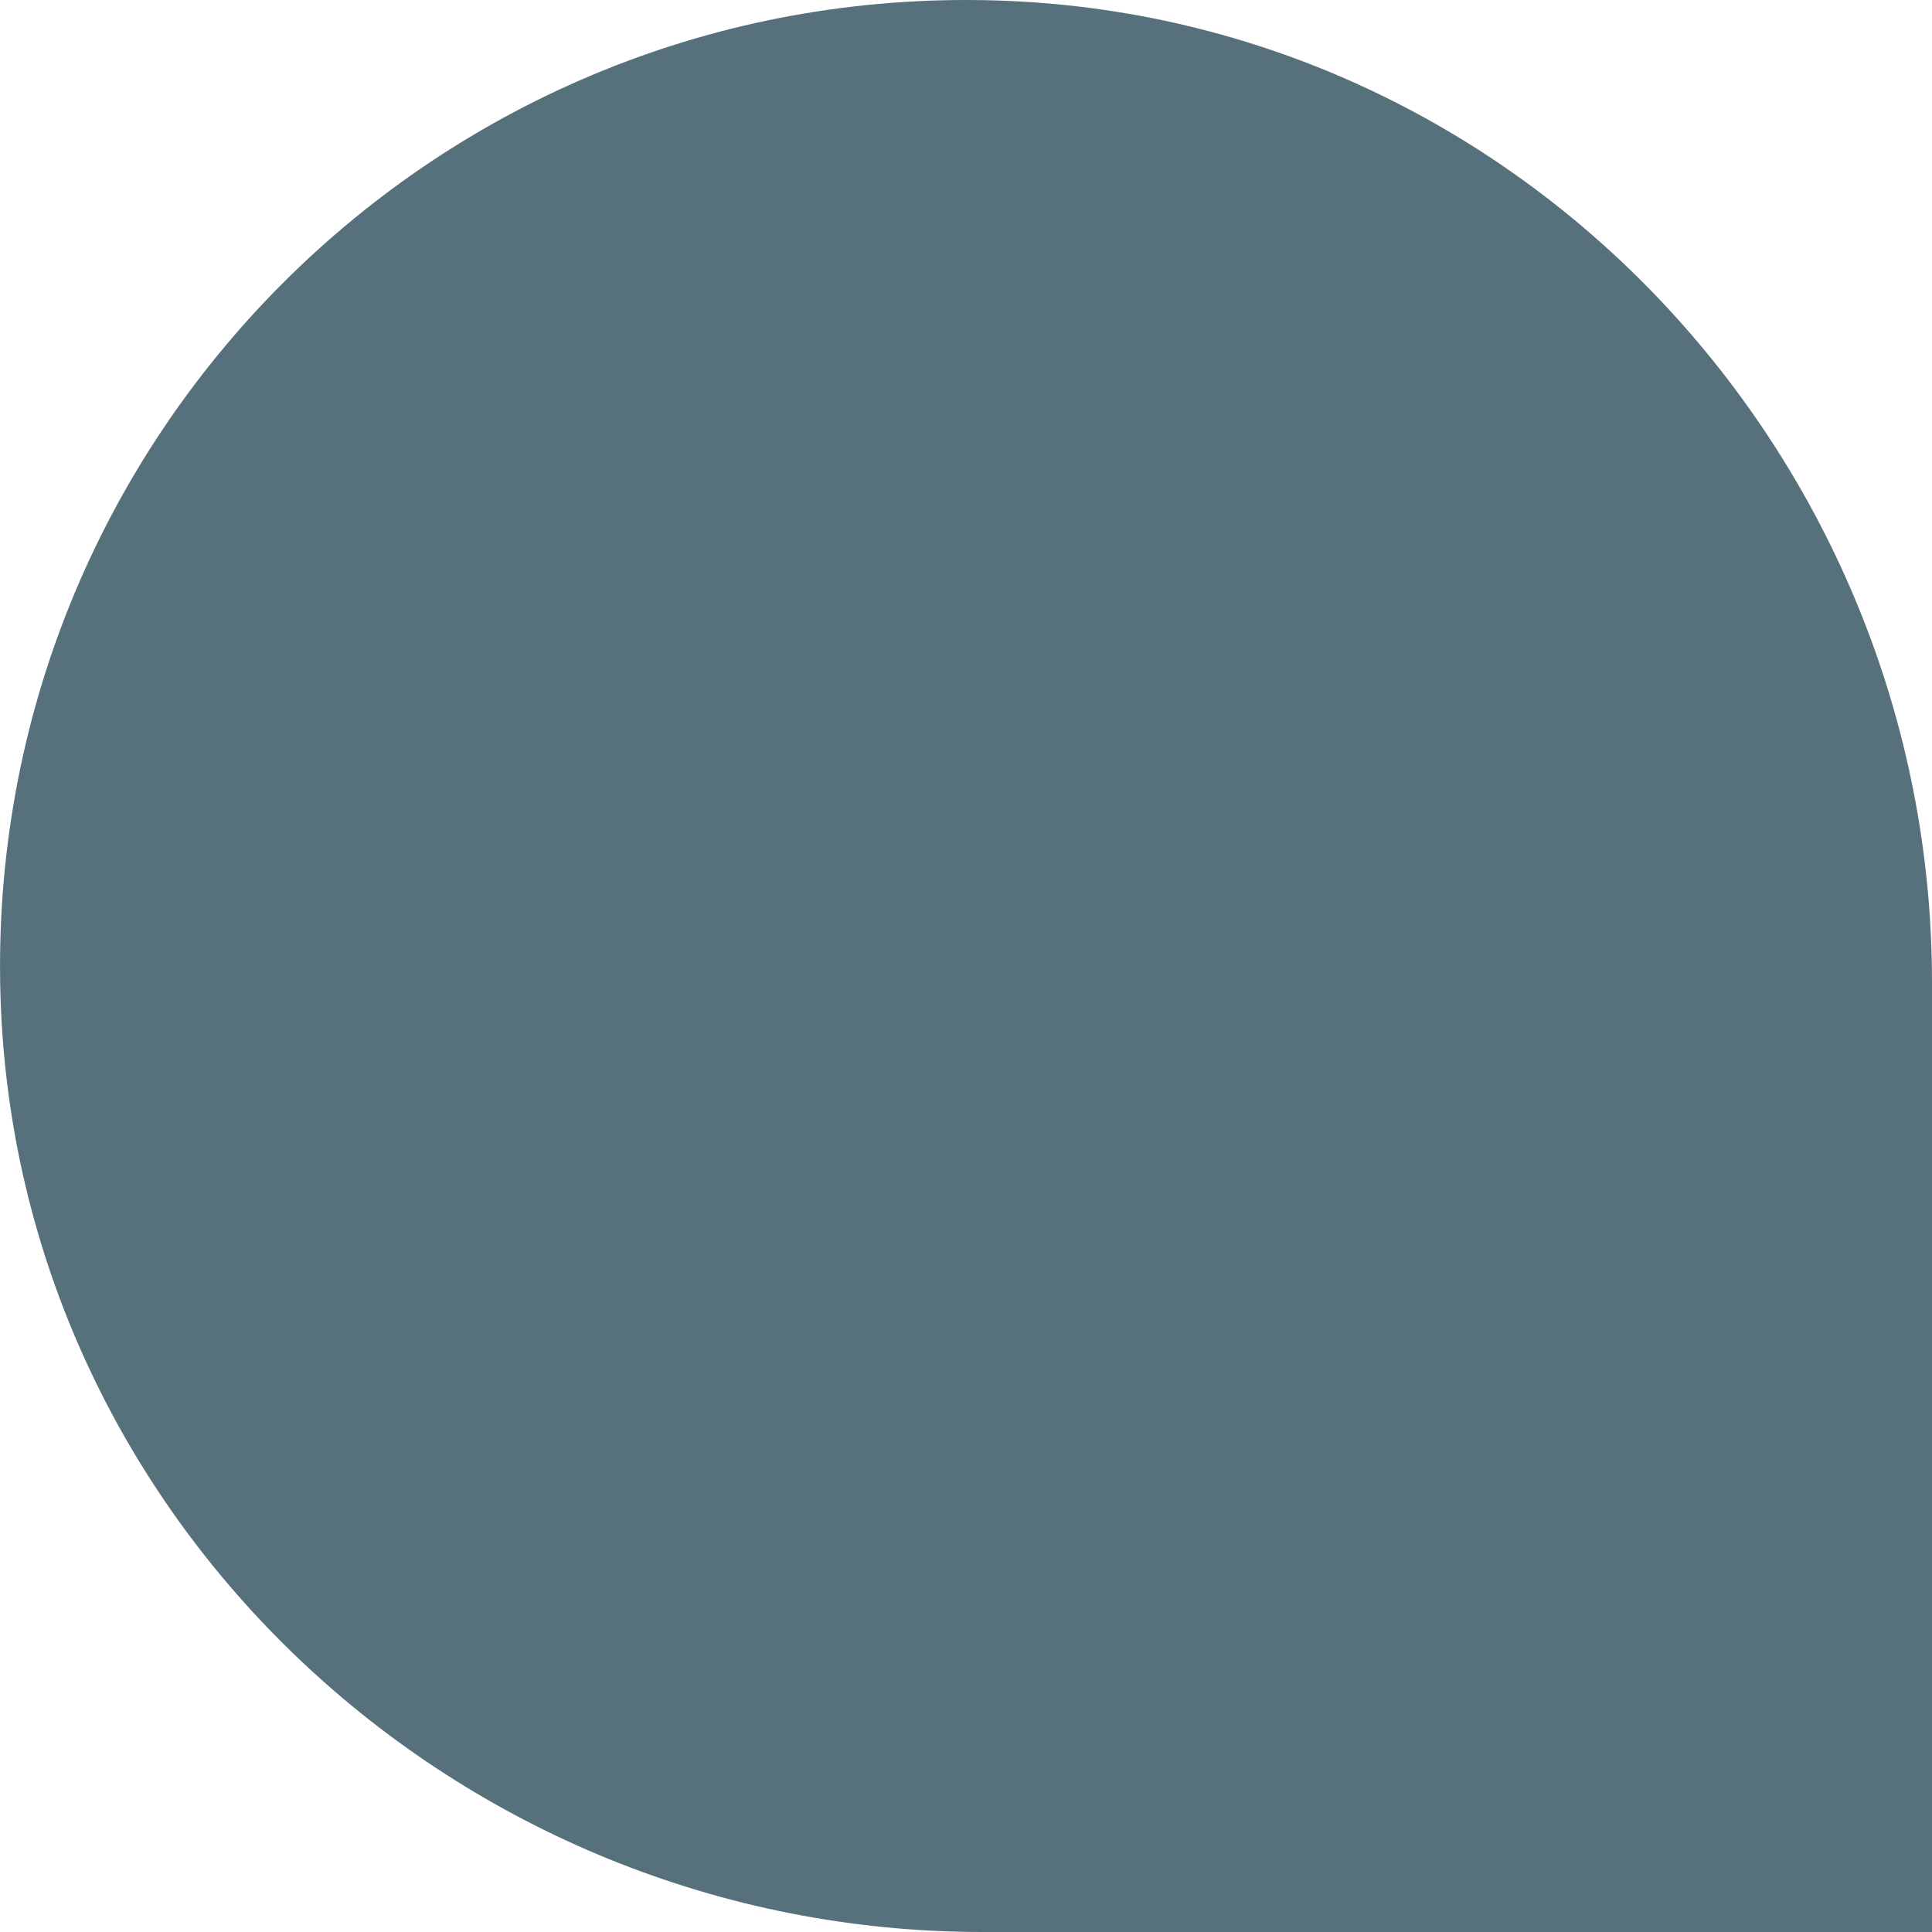
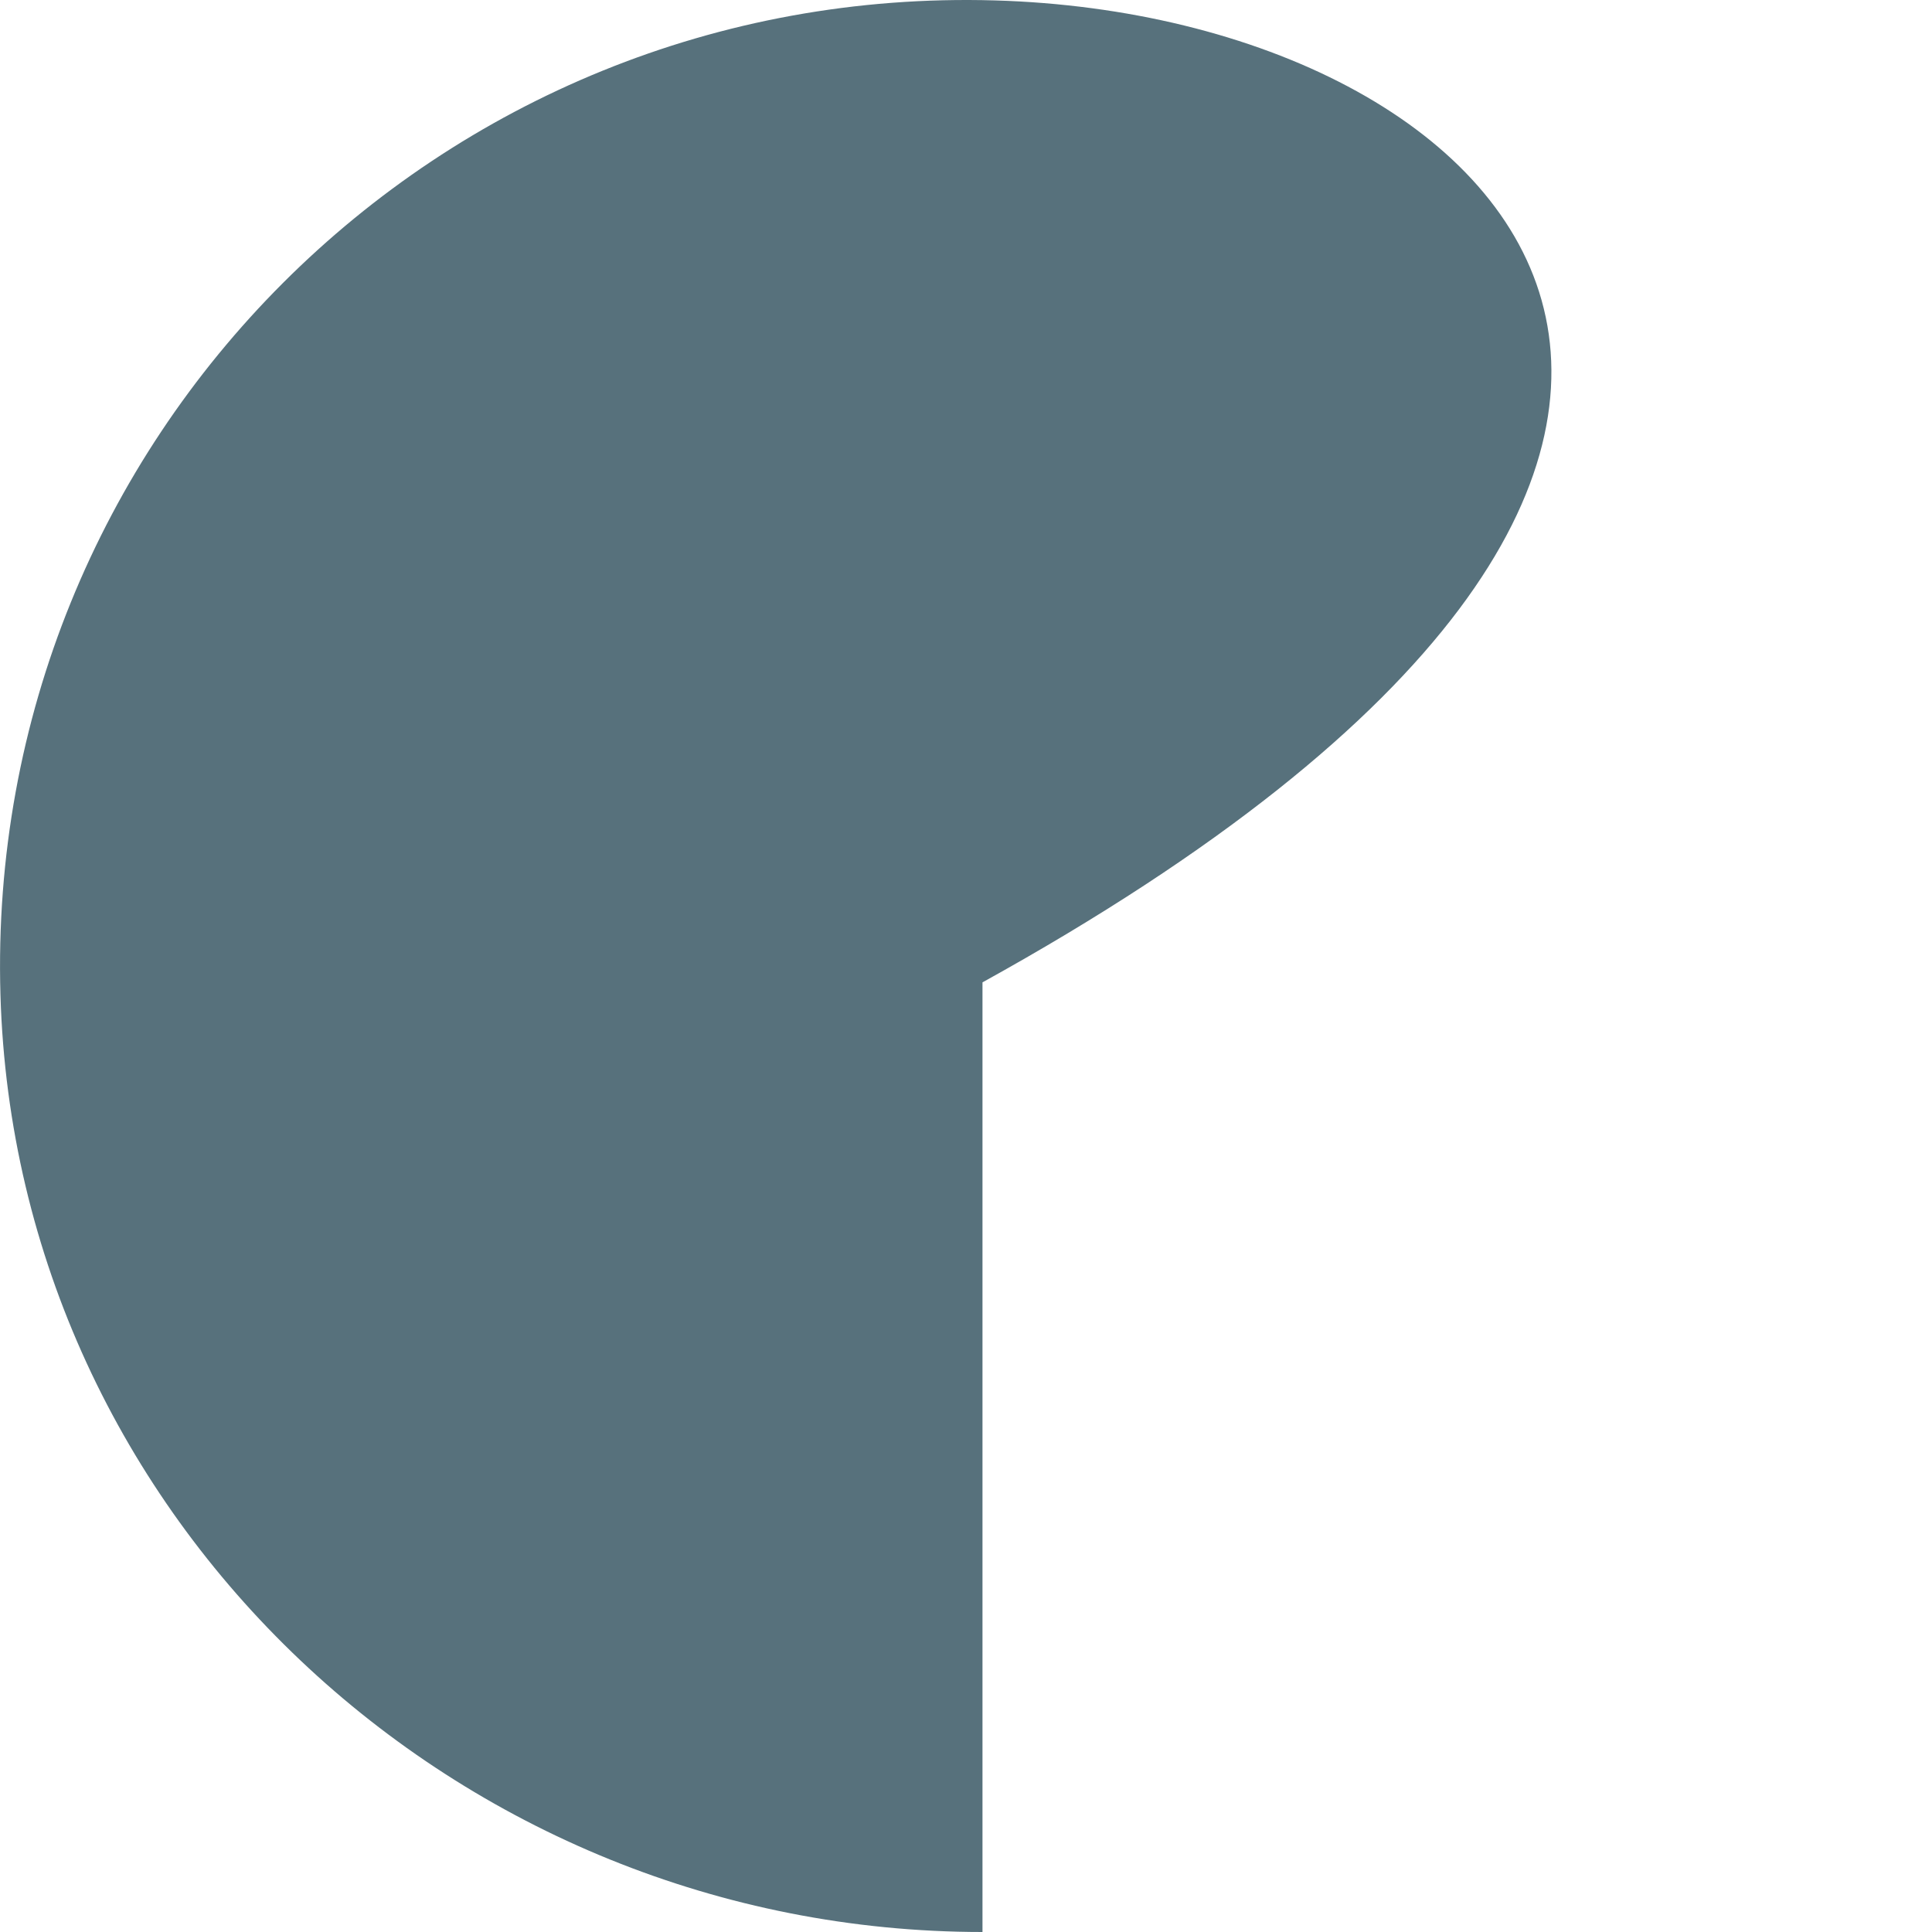
<svg xmlns="http://www.w3.org/2000/svg" width="1129" height="1129" fill="none">
-   <path fill="#57717C" fill-rule="evenodd" d="M581.441.247C256.311-9.245-9.245 256.292.265 581.423 9.22 888.108 267.301 1129 574.133 1129H1129V574.059C1129 267.264 888.108 9.202 581.441.247Z" clip-rule="evenodd" />
+   <path fill="#57717C" fill-rule="evenodd" d="M581.441.247C256.311-9.245-9.245 256.292.265 581.423 9.22 888.108 267.301 1129 574.133 1129V574.059C1129 267.264 888.108 9.202 581.441.247Z" clip-rule="evenodd" />
</svg>